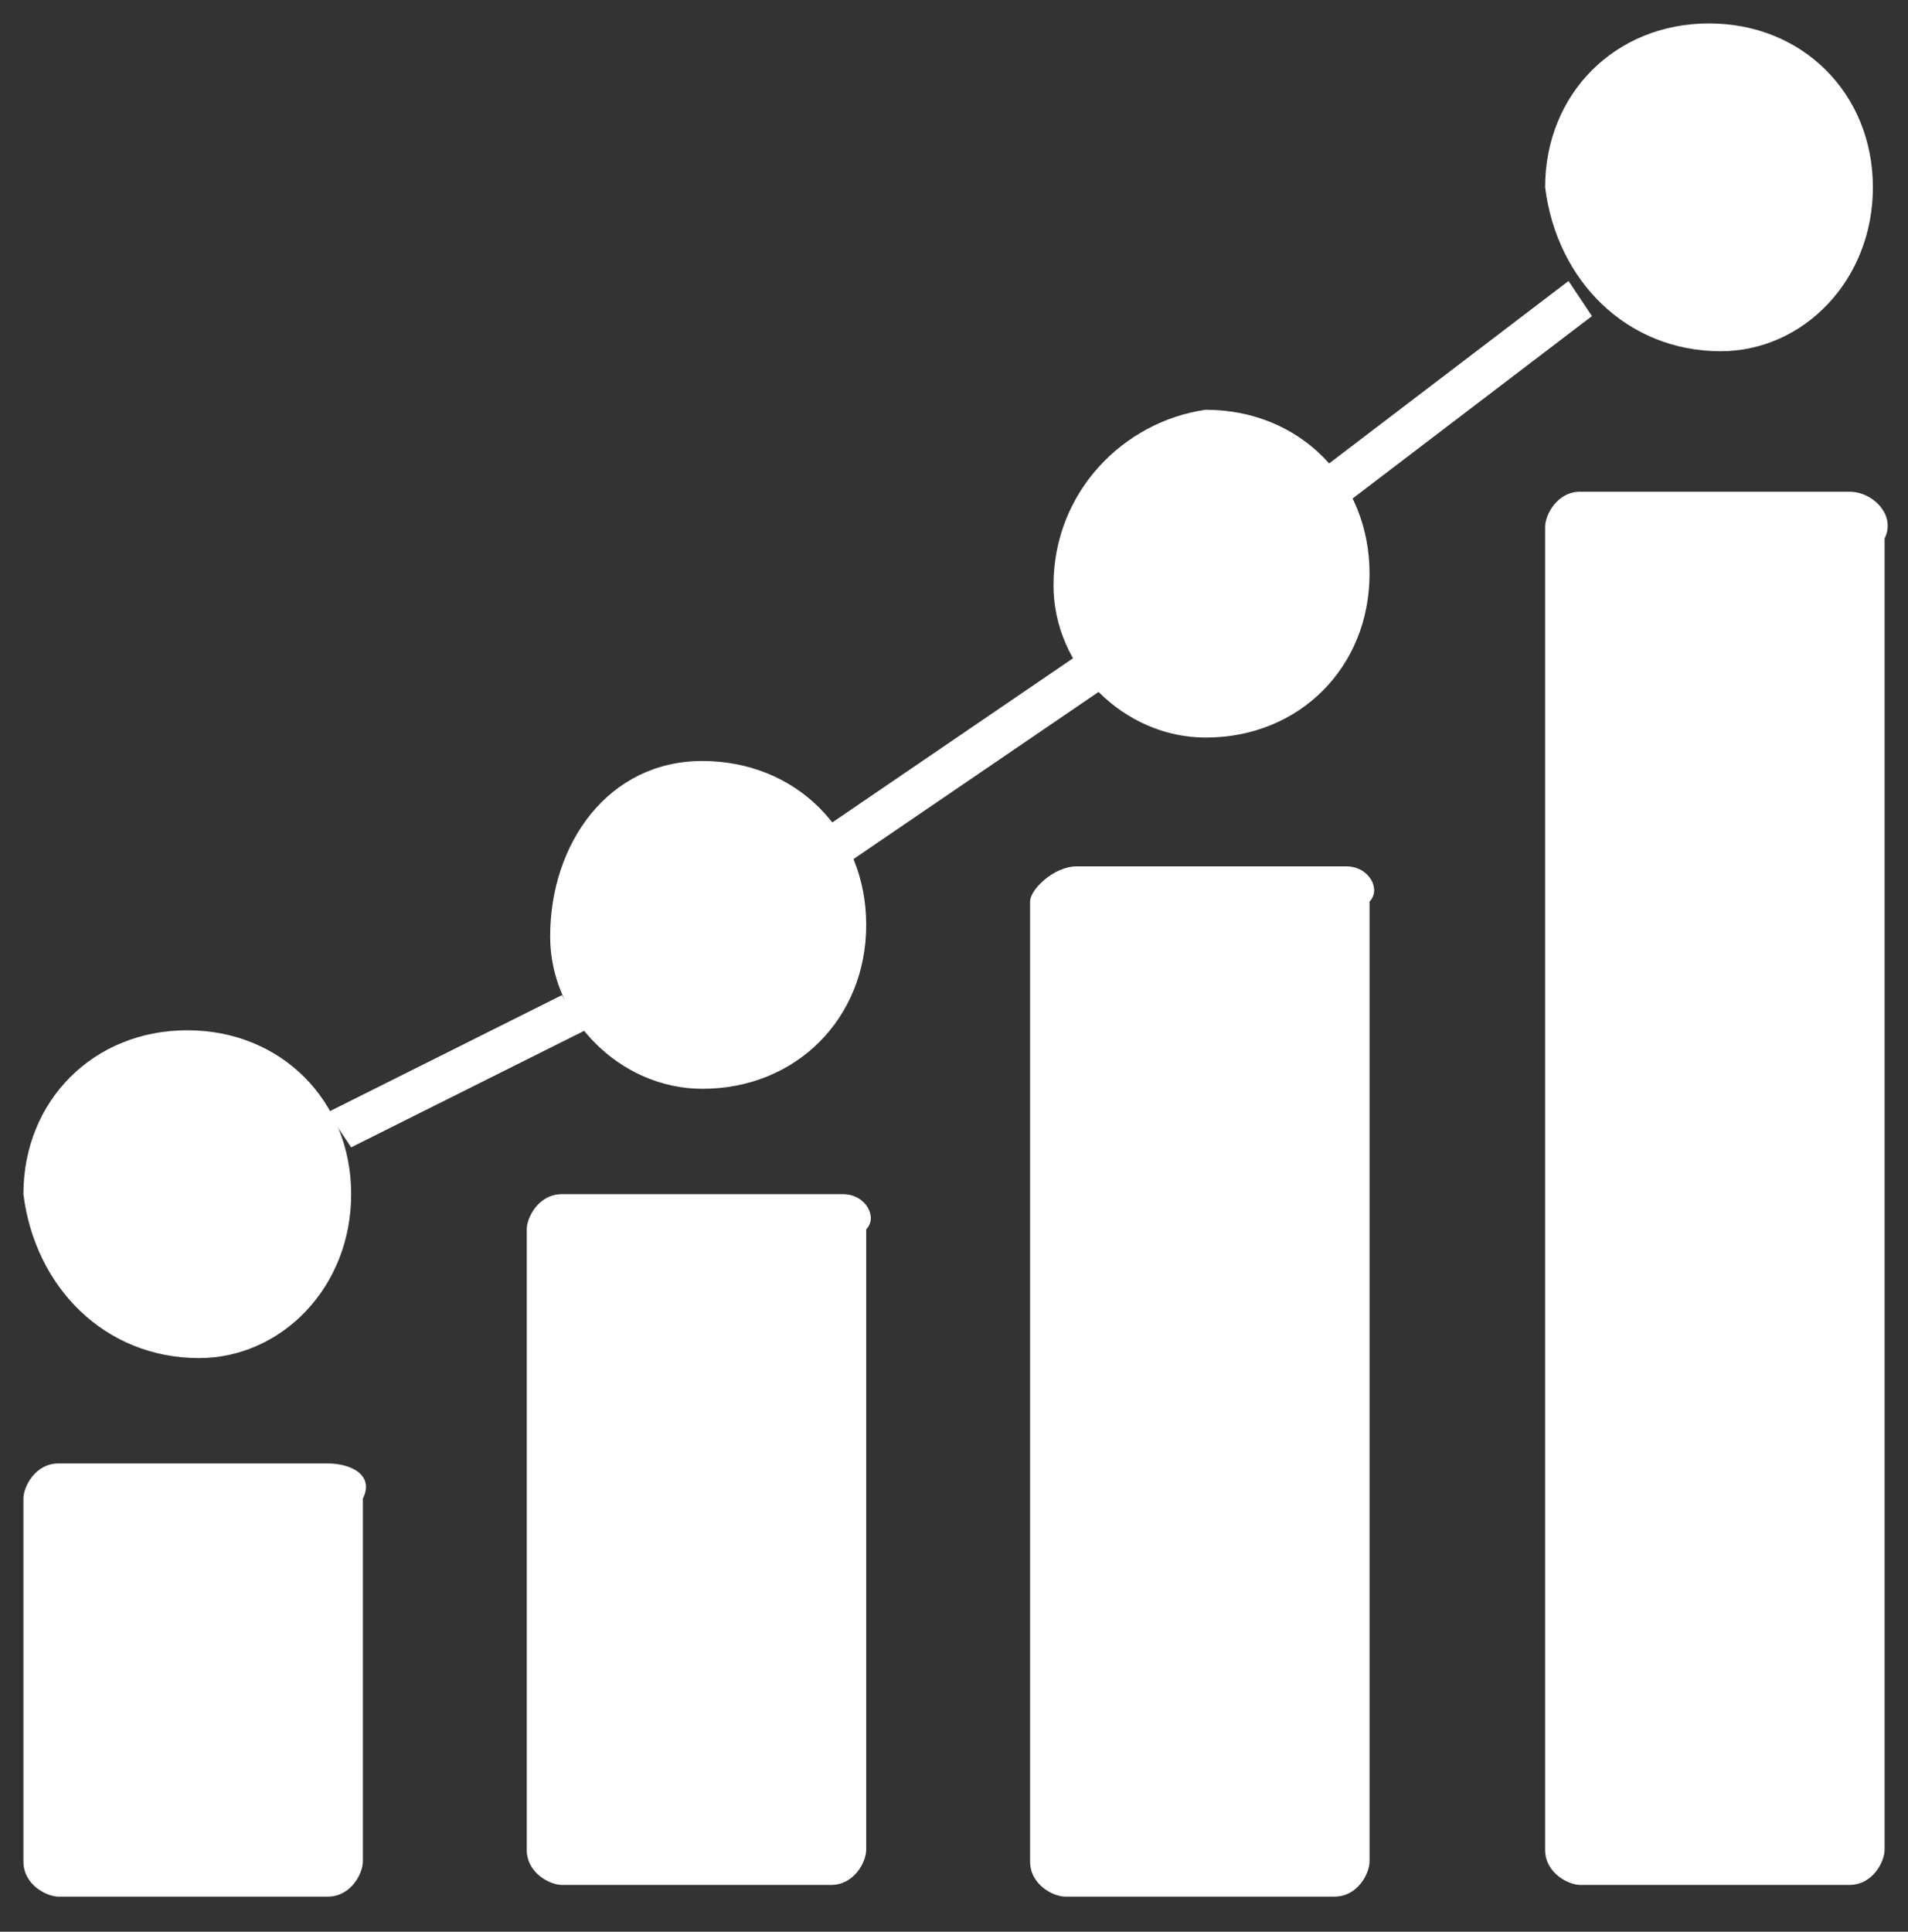
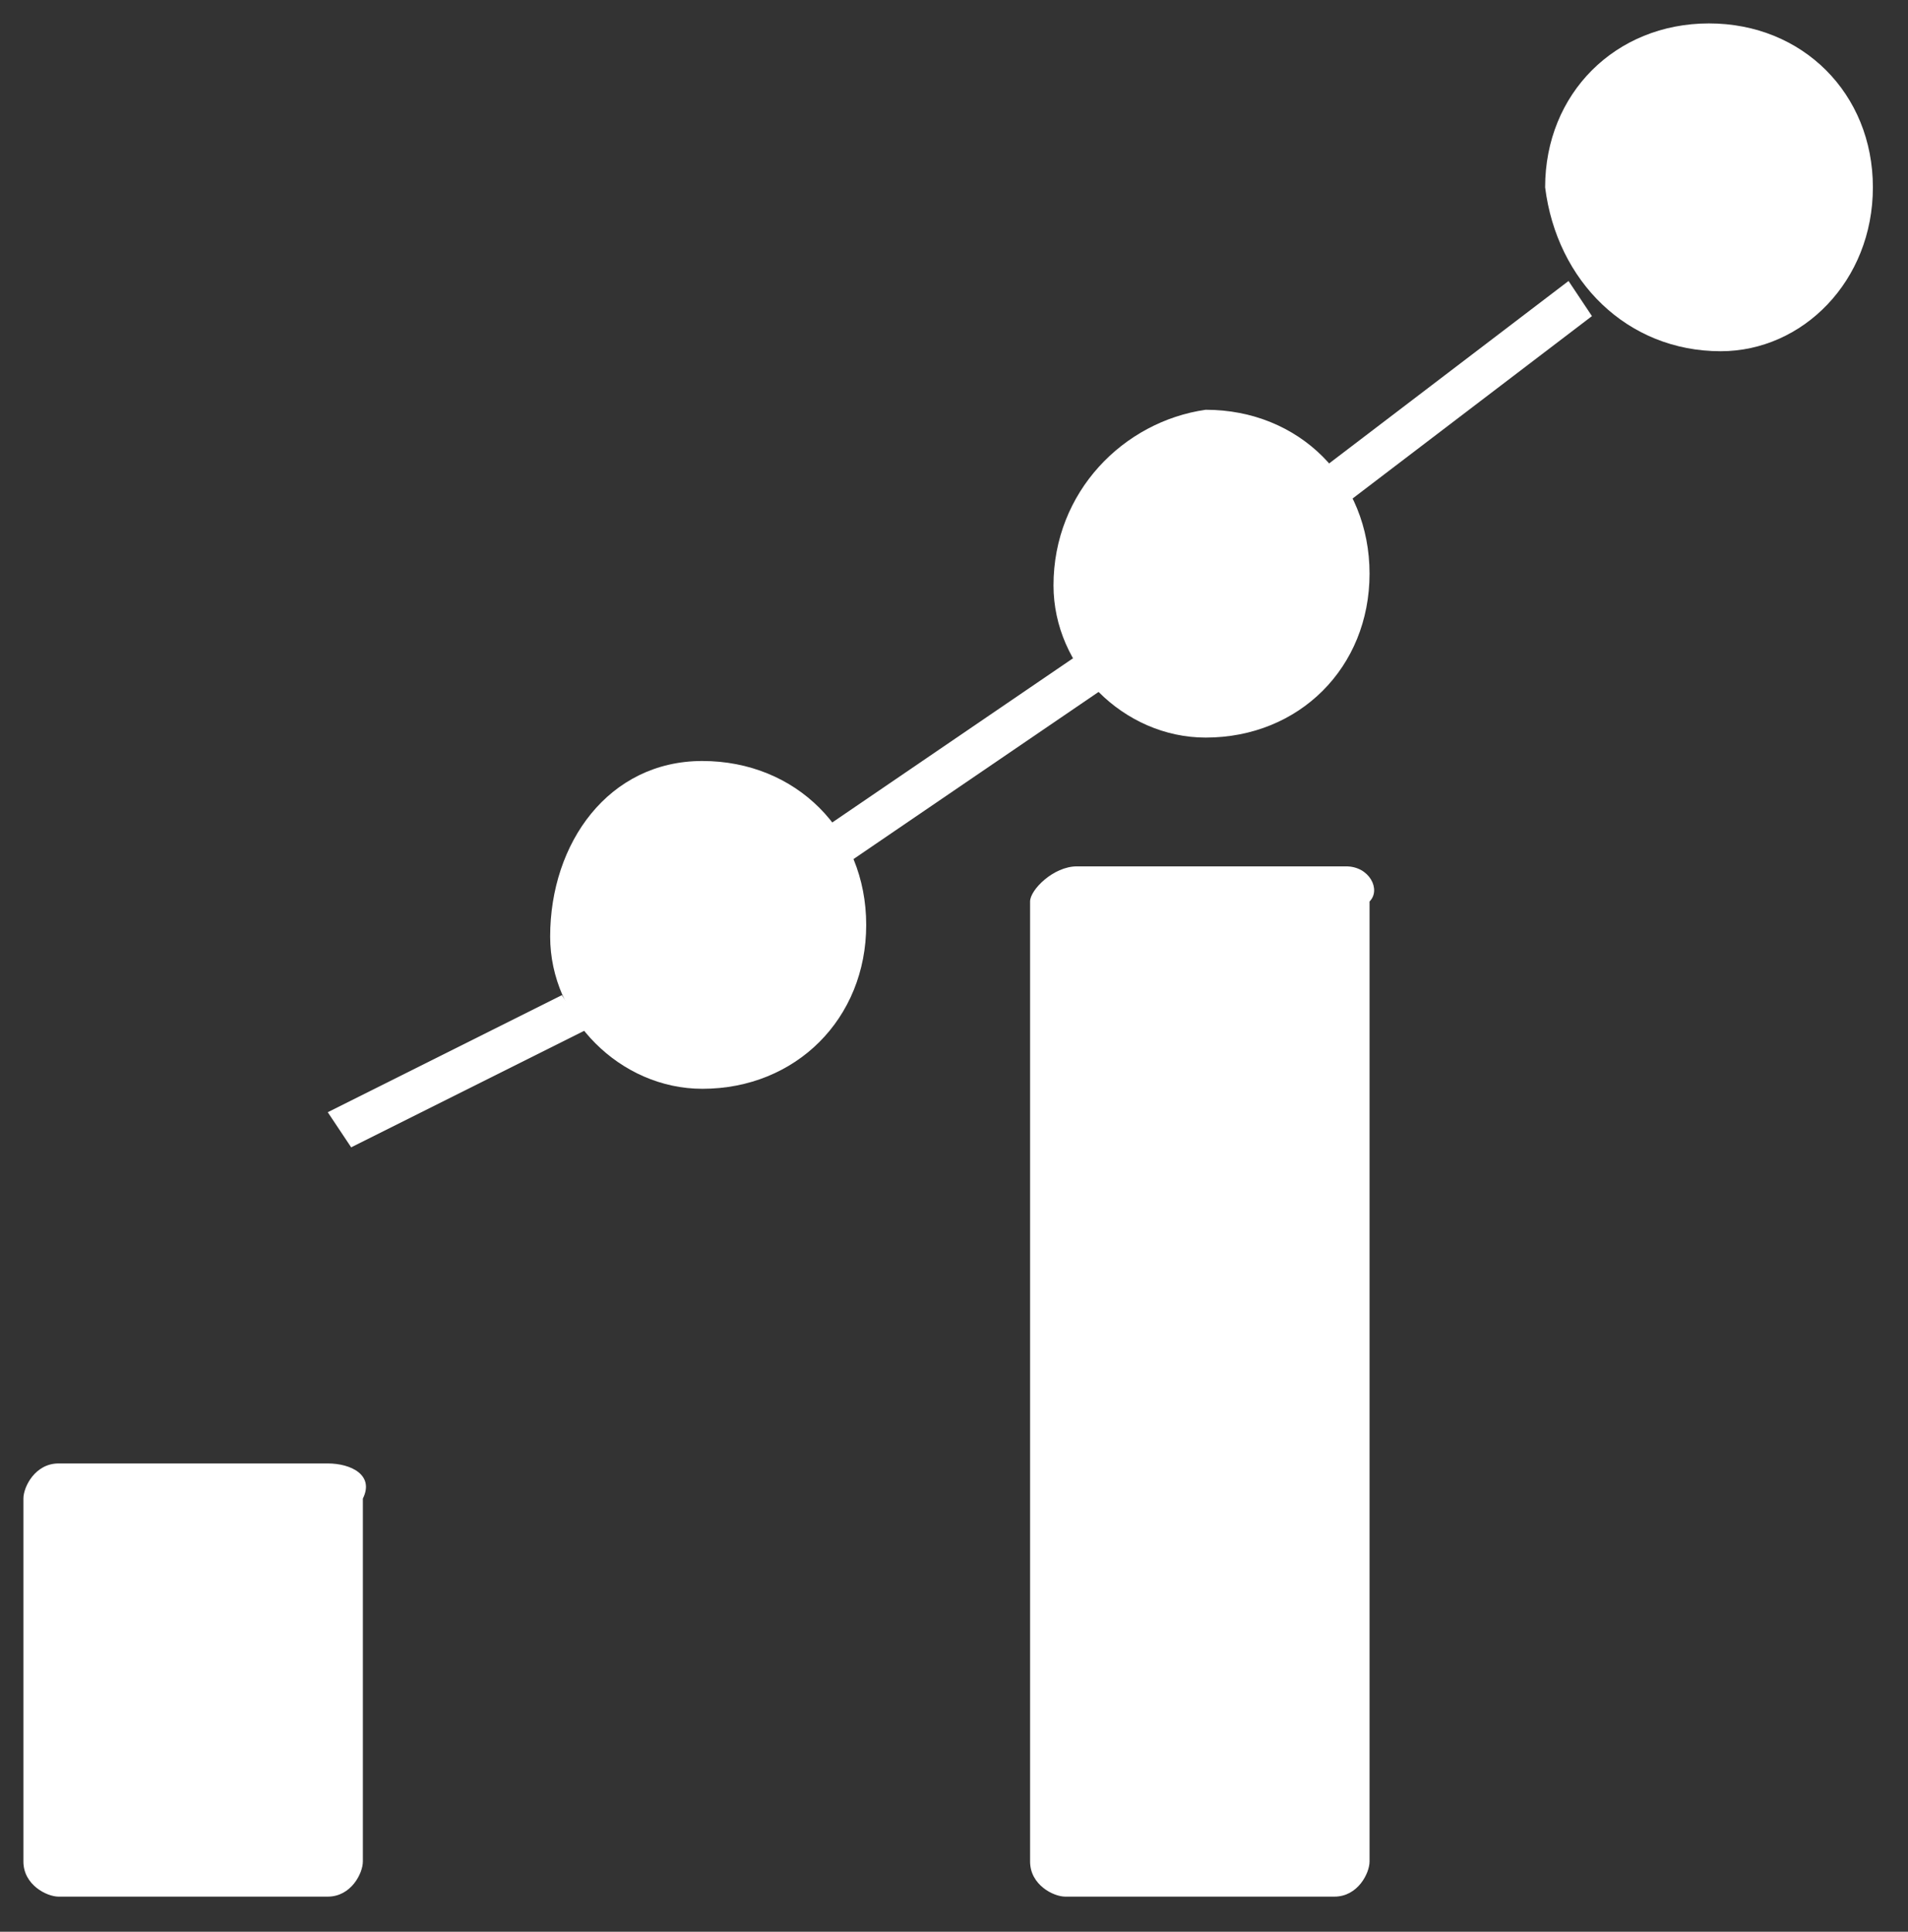
<svg xmlns="http://www.w3.org/2000/svg" version="1.1" id="Layer_1" x="0px" y="0px" viewBox="0 0 16.3 16.5" style="enable-background:new 0 0 16.3 16.5;" xml:space="preserve">
  <rect x="0" y="0" width="16.3" height="16.5" fill="#333333" stroke="none" />
  <style type="text/css">
	.st0{fill:#FFFFFF;}
</style>
  <g>
    <path class="st0" d="M2.8,12.5H0.5c-0.2,0-0.3,0.2-0.3,0.3v3.1c0,0.2,0.2,0.3,0.3,0.3h2.3c0.2,0,0.3-0.2,0.3-0.3v-3.1   C3.2,12.6,3,12.5,2.8,12.5z" />
    <path class="st0" d="M11.5,7.4H9.2C9,7.4,8.8,7.6,8.8,7.7v8.2c0,0.2,0.2,0.3,0.3,0.3h2.3c0.2,0,0.3-0.2,0.3-0.3V7.7   C11.8,7.6,11.7,7.4,11.5,7.4z" />
-     <path class="st0" d="M15.8,4.2h-2.3c-0.2,0-0.3,0.2-0.3,0.3v11.3c0,0.2,0.2,0.3,0.3,0.3h2.3c0.2,0,0.3-0.2,0.3-0.3V4.6   C16.2,4.4,16,4.2,15.8,4.2z" />
-     <path class="st0" d="M7.2,10.2H4.8c-0.2,0-0.3,0.2-0.3,0.3v5.3c0,0.2,0.2,0.3,0.3,0.3h2.3c0.2,0,0.3-0.2,0.3-0.3v-5.3   C7.5,10.4,7.4,10.2,7.2,10.2z" />
    <path class="st0" d="M13.4,2.4L11.3,4l0.2,0.3l2.1-1.6L13.4,2.4z" />
    <path class="st0" d="M9.2,5.6L7,7.1l0.2,0.3l2.2-1.5L9.2,5.6z" />
    <path class="st0" d="M4.8,8.5l-2,1l0.2,0.3l2-1L4.8,8.5z" />
    <path class="st0" d="M14.7,3C15.4,3,16,2.4,16,1.6c0-0.8-0.6-1.4-1.4-1.4c-0.8,0-1.4,0.6-1.4,1.4C13.3,2.4,13.9,3,14.7,3z" />
    <path class="st0" d="M10.3,6.3c0.8,0,1.4-0.6,1.4-1.4c0-0.8-0.6-1.4-1.4-1.4C9.6,3.6,9,4.2,9,5C9,5.7,9.6,6.3,10.3,6.3z" />
    <path class="st0" d="M6,9.3c0.8,0,1.4-0.6,1.4-1.4c0-0.8-0.6-1.4-1.4-1.4S4.7,7.2,4.7,8C4.7,8.7,5.3,9.3,6,9.3z" />
-     <path class="st0" d="M1.7,11.6C2.4,11.6,3,11,3,10.2c0-0.8-0.6-1.4-1.4-1.4c-0.8,0-1.4,0.6-1.4,1.4C0.3,11,0.9,11.6,1.7,11.6z" />
  </g>
</svg>